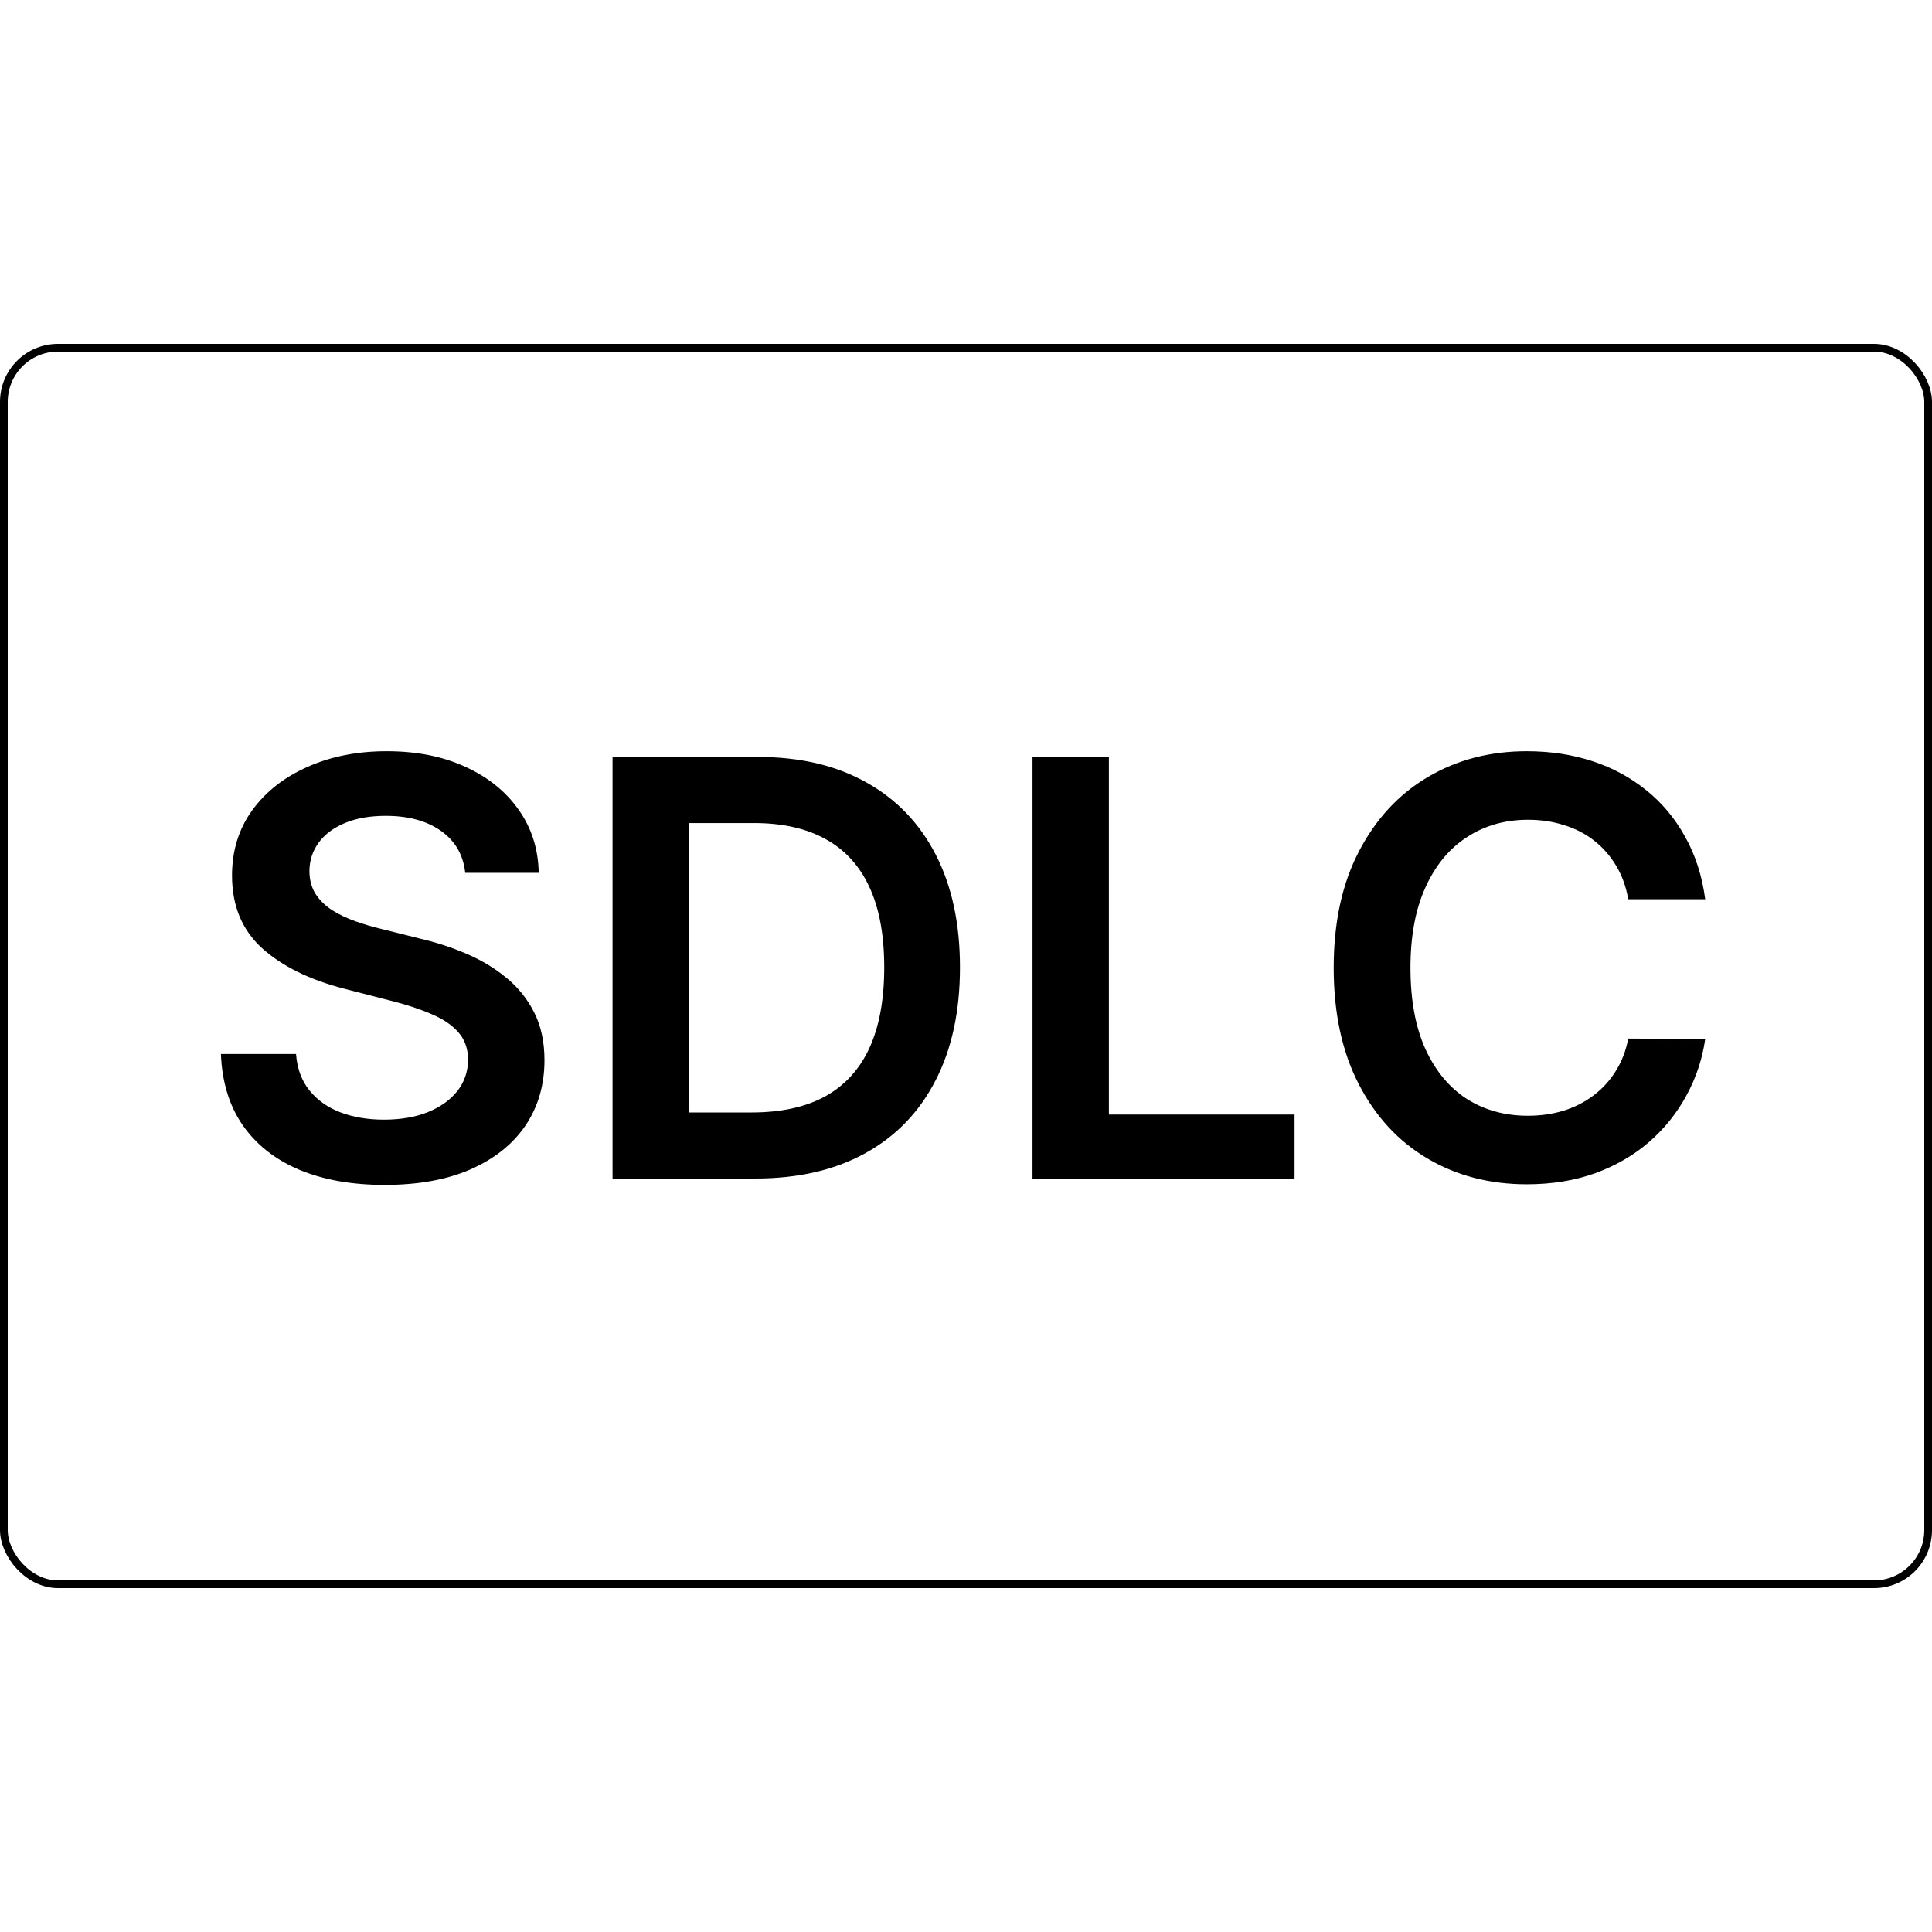
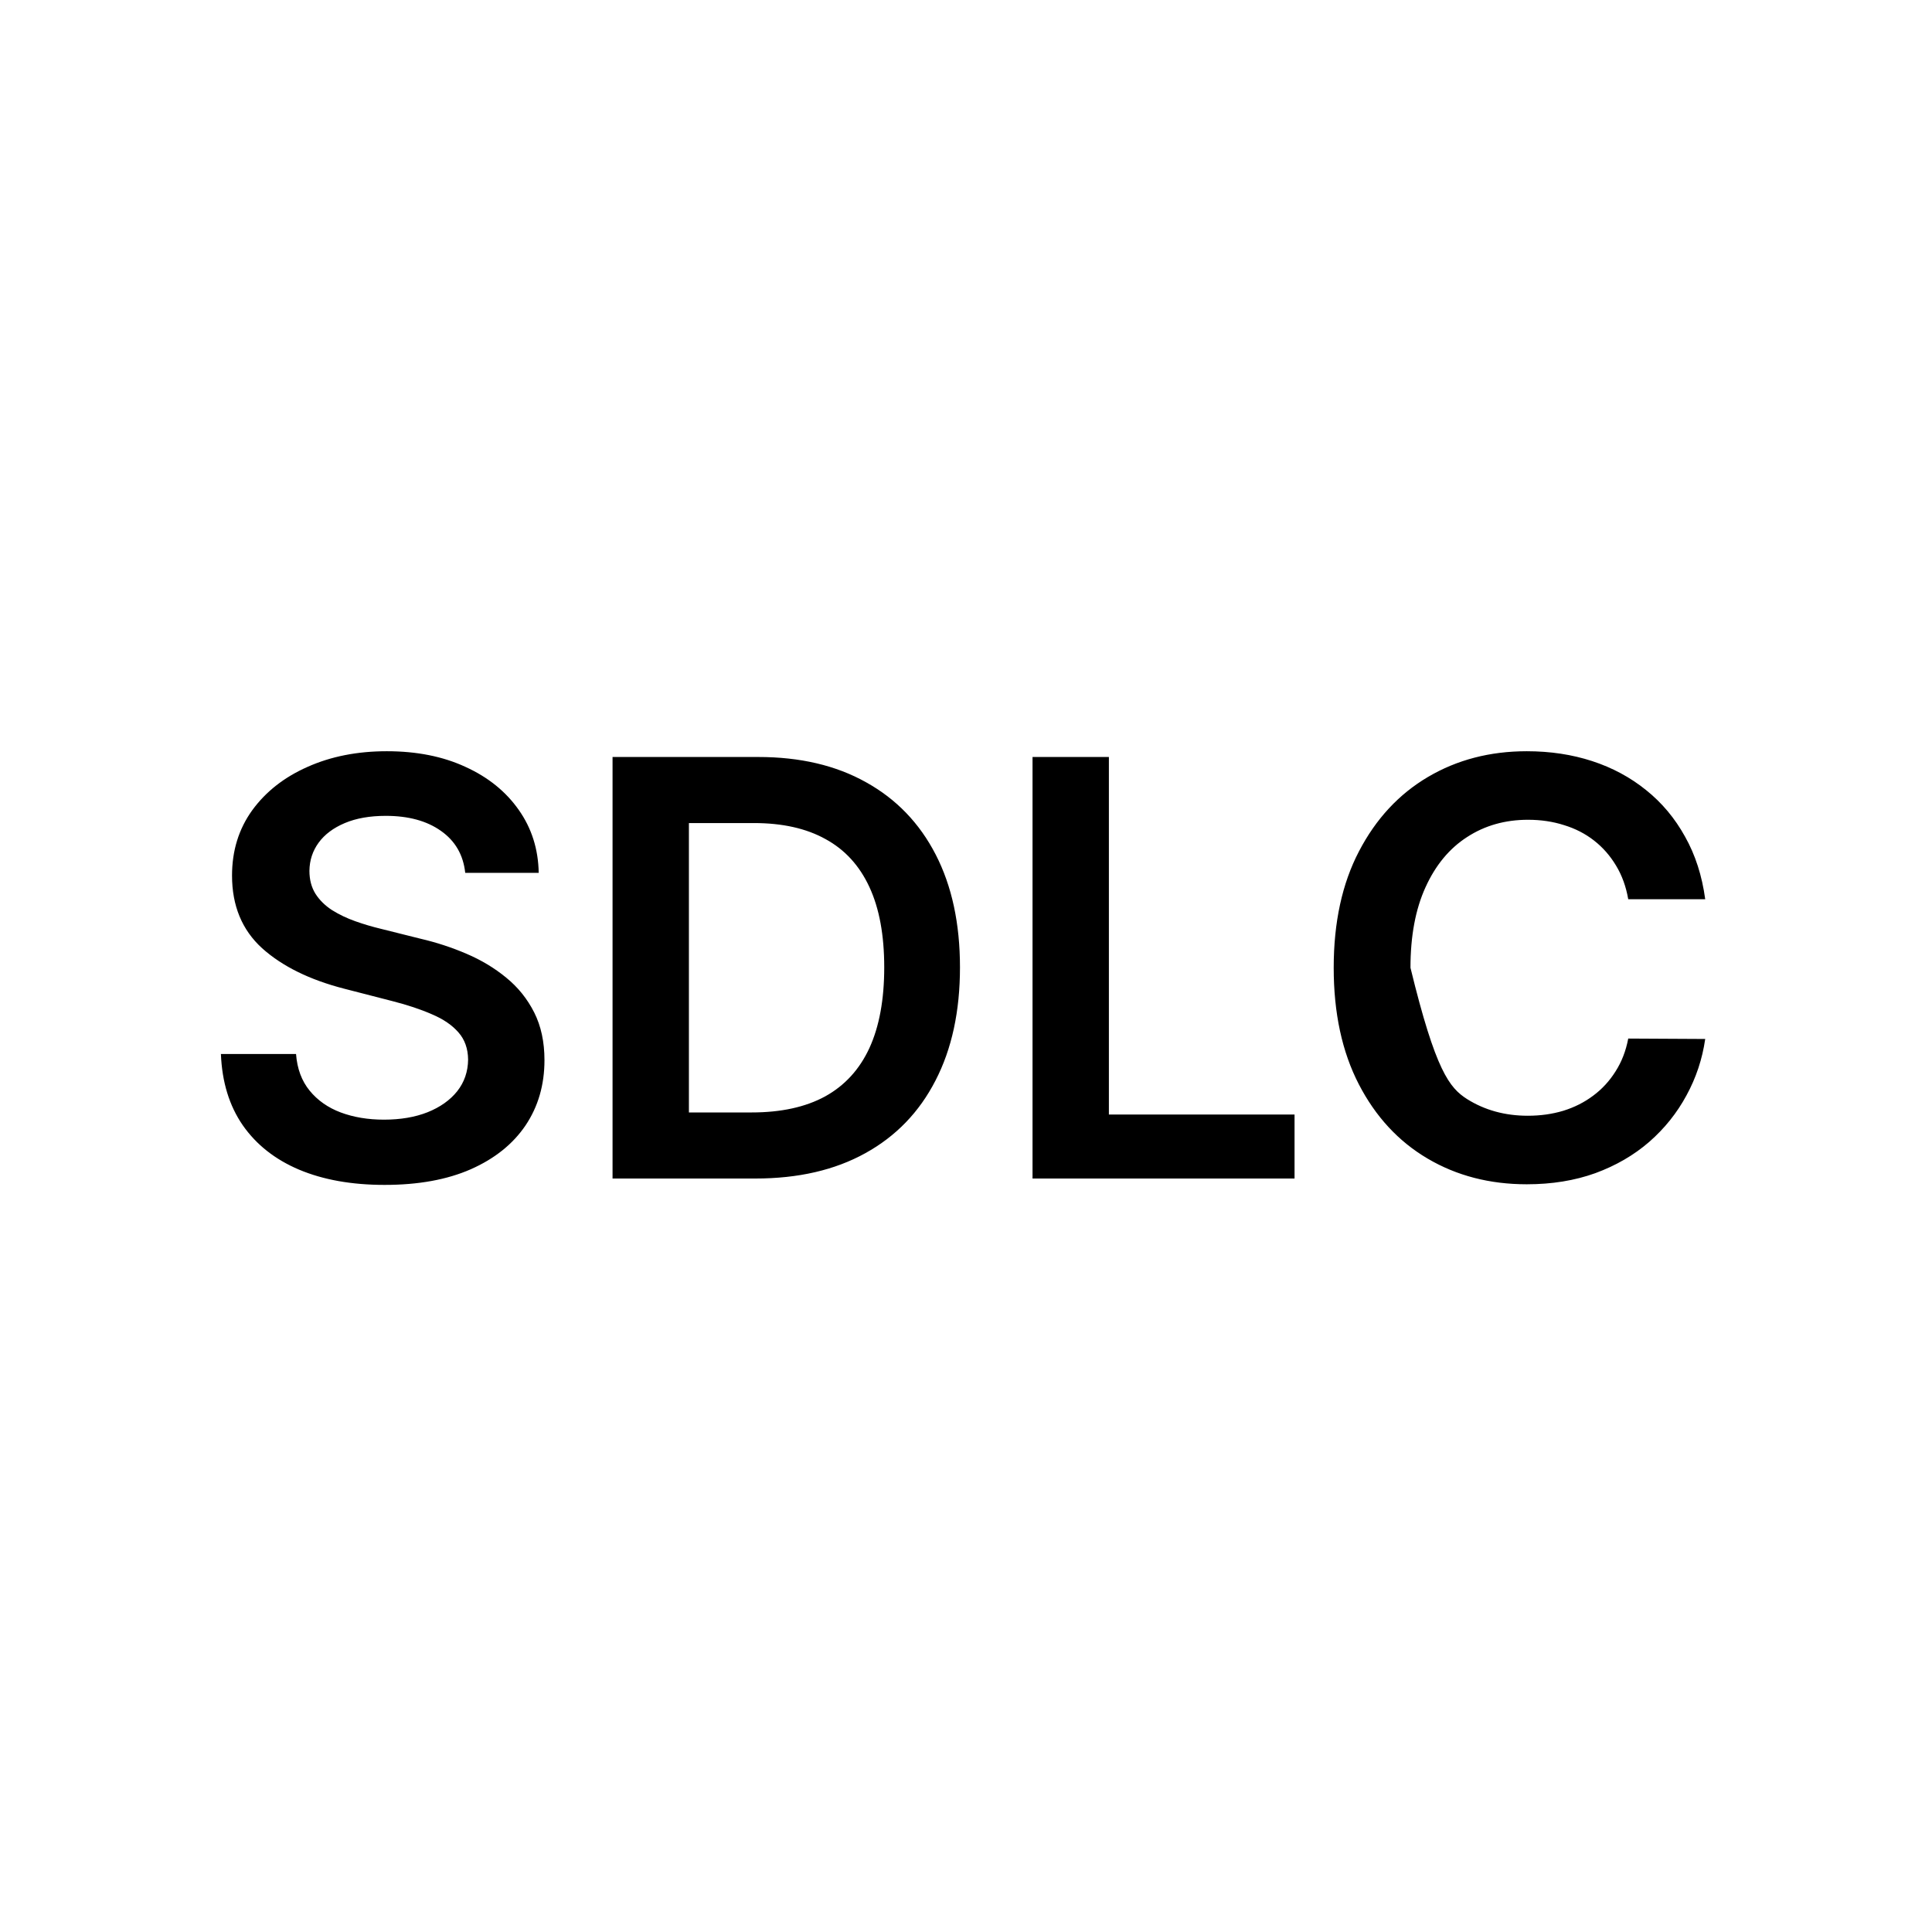
<svg xmlns="http://www.w3.org/2000/svg" width="500" height="500" viewBox="0 0 500 500" fill="none">
  <rect width="500" height="500" fill="white" />
-   <rect x="1" y="90" width="498" height="320" rx="14" stroke="black" stroke-width="2" />
-   <path d="M120.401 225.898C119.903 221.246 117.808 217.624 114.115 215.032C110.457 212.44 105.699 211.143 99.84 211.143C95.72 211.143 92.187 211.765 89.239 213.008C86.292 214.251 84.037 215.937 82.475 218.068C80.912 220.199 80.113 222.631 80.078 225.366C80.078 227.638 80.592 229.609 81.622 231.278C82.688 232.947 84.126 234.368 85.937 235.54C87.748 236.676 89.754 237.635 91.956 238.416C94.158 239.197 96.377 239.854 98.614 240.387L108.842 242.944C112.961 243.903 116.921 245.199 120.72 246.832C124.555 248.466 127.982 250.526 131.001 253.011C134.055 255.497 136.47 258.498 138.245 262.013C140.021 265.529 140.908 269.648 140.908 274.371C140.908 280.763 139.275 286.392 136.008 291.257C132.741 296.087 128.018 299.869 121.839 302.603C115.695 305.302 108.256 306.651 99.52 306.651C91.033 306.651 83.664 305.337 77.414 302.71C71.2 300.082 66.335 296.246 62.819 291.204C59.339 286.161 57.457 280.018 57.173 272.773H76.615C76.899 276.573 78.071 279.734 80.131 282.255C82.19 284.776 84.871 286.658 88.174 287.901C91.512 289.144 95.241 289.766 99.36 289.766C103.657 289.766 107.421 289.126 110.653 287.848C113.92 286.534 116.477 284.723 118.323 282.415C120.17 280.071 121.111 277.337 121.146 274.212C121.111 271.371 120.276 269.027 118.643 267.18C117.009 265.298 114.719 263.736 111.771 262.493C108.859 261.214 105.45 260.078 101.544 259.084L89.133 255.888C80.148 253.58 73.046 250.082 67.826 245.394C62.641 240.671 60.049 234.403 60.049 226.591C60.049 220.163 61.789 214.535 65.269 209.705C68.785 204.876 73.561 201.129 79.598 198.466C85.635 195.767 92.471 194.418 100.106 194.418C107.847 194.418 114.63 195.767 120.454 198.466C126.313 201.129 130.912 204.84 134.25 209.599C137.588 214.322 139.31 219.755 139.417 225.898H120.401ZM195.494 305H158.527V195.909H196.24C207.071 195.909 216.375 198.093 224.152 202.461C231.964 206.793 237.965 213.026 242.156 221.158C246.346 229.29 248.441 239.02 248.441 250.348C248.441 261.712 246.328 271.477 242.103 279.645C237.912 287.812 231.858 294.08 223.938 298.448C216.055 302.816 206.573 305 195.494 305ZM178.289 287.901H194.535C202.134 287.901 208.473 286.516 213.551 283.746C218.63 280.941 222.447 276.768 225.004 271.229C227.561 265.653 228.839 258.693 228.839 250.348C228.839 242.003 227.561 235.078 225.004 229.574C222.447 224.034 218.665 219.897 213.658 217.163C208.686 214.393 202.507 213.008 195.121 213.008H178.289V287.901ZM267.218 305V195.909H286.98V288.434H335.027V305H267.218ZM441.308 232.717H421.386C420.818 229.45 419.77 226.555 418.243 224.034C416.716 221.477 414.816 219.311 412.544 217.536C410.271 215.76 407.679 214.428 404.767 213.54C401.89 212.617 398.783 212.156 395.445 212.156C389.515 212.156 384.259 213.647 379.678 216.63C375.097 219.577 371.51 223.91 368.918 229.627C366.326 235.309 365.03 242.251 365.03 250.455C365.03 258.8 366.326 265.831 368.918 271.548C371.546 277.23 375.133 281.527 379.678 284.439C384.259 287.315 389.497 288.754 395.392 288.754C398.659 288.754 401.713 288.327 404.554 287.475C407.43 286.587 410.005 285.291 412.277 283.587C414.586 281.882 416.521 279.787 418.084 277.301C419.682 274.815 420.782 271.974 421.386 268.778L441.308 268.885C440.562 274.07 438.946 278.935 436.461 283.48C434.01 288.026 430.797 292.038 426.819 295.518C422.842 298.963 418.19 301.662 412.863 303.615C407.537 305.533 401.624 306.491 395.125 306.491C385.537 306.491 376.979 304.272 369.451 299.833C361.922 295.394 355.992 288.984 351.66 280.604C347.327 272.223 345.161 262.173 345.161 250.455C345.161 238.7 347.345 228.651 351.713 220.305C356.081 211.925 362.029 205.515 369.557 201.076C377.086 196.637 385.608 194.418 395.125 194.418C401.198 194.418 406.844 195.27 412.064 196.974C417.285 198.679 421.937 201.183 426.02 204.485C430.104 207.752 433.46 211.765 436.088 216.523C438.751 221.246 440.491 226.644 441.308 232.717Z" fill="black" />
+   <path d="M120.401 225.898C119.903 221.246 117.808 217.624 114.115 215.032C110.457 212.44 105.699 211.143 99.84 211.143C95.72 211.143 92.187 211.765 89.239 213.008C86.292 214.251 84.037 215.937 82.475 218.068C80.912 220.199 80.113 222.631 80.078 225.366C80.078 227.638 80.592 229.609 81.622 231.278C82.688 232.947 84.126 234.368 85.937 235.54C87.748 236.676 89.754 237.635 91.956 238.416C94.158 239.197 96.377 239.854 98.614 240.387L108.842 242.944C112.961 243.903 116.921 245.199 120.72 246.832C124.555 248.466 127.982 250.526 131.001 253.011C134.055 255.497 136.47 258.498 138.245 262.013C140.021 265.529 140.908 269.648 140.908 274.371C140.908 280.763 139.275 286.392 136.008 291.257C132.741 296.087 128.018 299.869 121.839 302.603C115.695 305.302 108.256 306.651 99.52 306.651C91.033 306.651 83.664 305.337 77.414 302.71C71.2 300.082 66.335 296.246 62.819 291.204C59.339 286.161 57.457 280.018 57.173 272.773H76.615C76.899 276.573 78.071 279.734 80.131 282.255C82.19 284.776 84.871 286.658 88.174 287.901C91.512 289.144 95.241 289.766 99.36 289.766C103.657 289.766 107.421 289.126 110.653 287.848C113.92 286.534 116.477 284.723 118.323 282.415C120.17 280.071 121.111 277.337 121.146 274.212C121.111 271.371 120.276 269.027 118.643 267.18C117.009 265.298 114.719 263.736 111.771 262.493C108.859 261.214 105.45 260.078 101.544 259.084L89.133 255.888C80.148 253.58 73.046 250.082 67.826 245.394C62.641 240.671 60.049 234.403 60.049 226.591C60.049 220.163 61.789 214.535 65.269 209.705C68.785 204.876 73.561 201.129 79.598 198.466C85.635 195.767 92.471 194.418 100.106 194.418C107.847 194.418 114.63 195.767 120.454 198.466C126.313 201.129 130.912 204.84 134.25 209.599C137.588 214.322 139.31 219.755 139.417 225.898H120.401ZM195.494 305H158.527V195.909H196.24C207.071 195.909 216.375 198.093 224.152 202.461C231.964 206.793 237.965 213.026 242.156 221.158C246.346 229.29 248.441 239.02 248.441 250.348C248.441 261.712 246.328 271.477 242.103 279.645C237.912 287.812 231.858 294.08 223.938 298.448C216.055 302.816 206.573 305 195.494 305ZM178.289 287.901H194.535C202.134 287.901 208.473 286.516 213.551 283.746C218.63 280.941 222.447 276.768 225.004 271.229C227.561 265.653 228.839 258.693 228.839 250.348C228.839 242.003 227.561 235.078 225.004 229.574C222.447 224.034 218.665 219.897 213.658 217.163C208.686 214.393 202.507 213.008 195.121 213.008H178.289V287.901ZM267.218 305V195.909H286.98V288.434H335.027V305H267.218ZM441.308 232.717H421.386C420.818 229.45 419.77 226.555 418.243 224.034C416.716 221.477 414.816 219.311 412.544 217.536C410.271 215.76 407.679 214.428 404.767 213.54C401.89 212.617 398.783 212.156 395.445 212.156C389.515 212.156 384.259 213.647 379.678 216.63C375.097 219.577 371.51 223.91 368.918 229.627C366.326 235.309 365.03 242.251 365.03 250.455C371.546 277.23 375.133 281.527 379.678 284.439C384.259 287.315 389.497 288.754 395.392 288.754C398.659 288.754 401.713 288.327 404.554 287.475C407.43 286.587 410.005 285.291 412.277 283.587C414.586 281.882 416.521 279.787 418.084 277.301C419.682 274.815 420.782 271.974 421.386 268.778L441.308 268.885C440.562 274.07 438.946 278.935 436.461 283.48C434.01 288.026 430.797 292.038 426.819 295.518C422.842 298.963 418.19 301.662 412.863 303.615C407.537 305.533 401.624 306.491 395.125 306.491C385.537 306.491 376.979 304.272 369.451 299.833C361.922 295.394 355.992 288.984 351.66 280.604C347.327 272.223 345.161 262.173 345.161 250.455C345.161 238.7 347.345 228.651 351.713 220.305C356.081 211.925 362.029 205.515 369.557 201.076C377.086 196.637 385.608 194.418 395.125 194.418C401.198 194.418 406.844 195.27 412.064 196.974C417.285 198.679 421.937 201.183 426.02 204.485C430.104 207.752 433.46 211.765 436.088 216.523C438.751 221.246 440.491 226.644 441.308 232.717Z" fill="black" />
</svg>